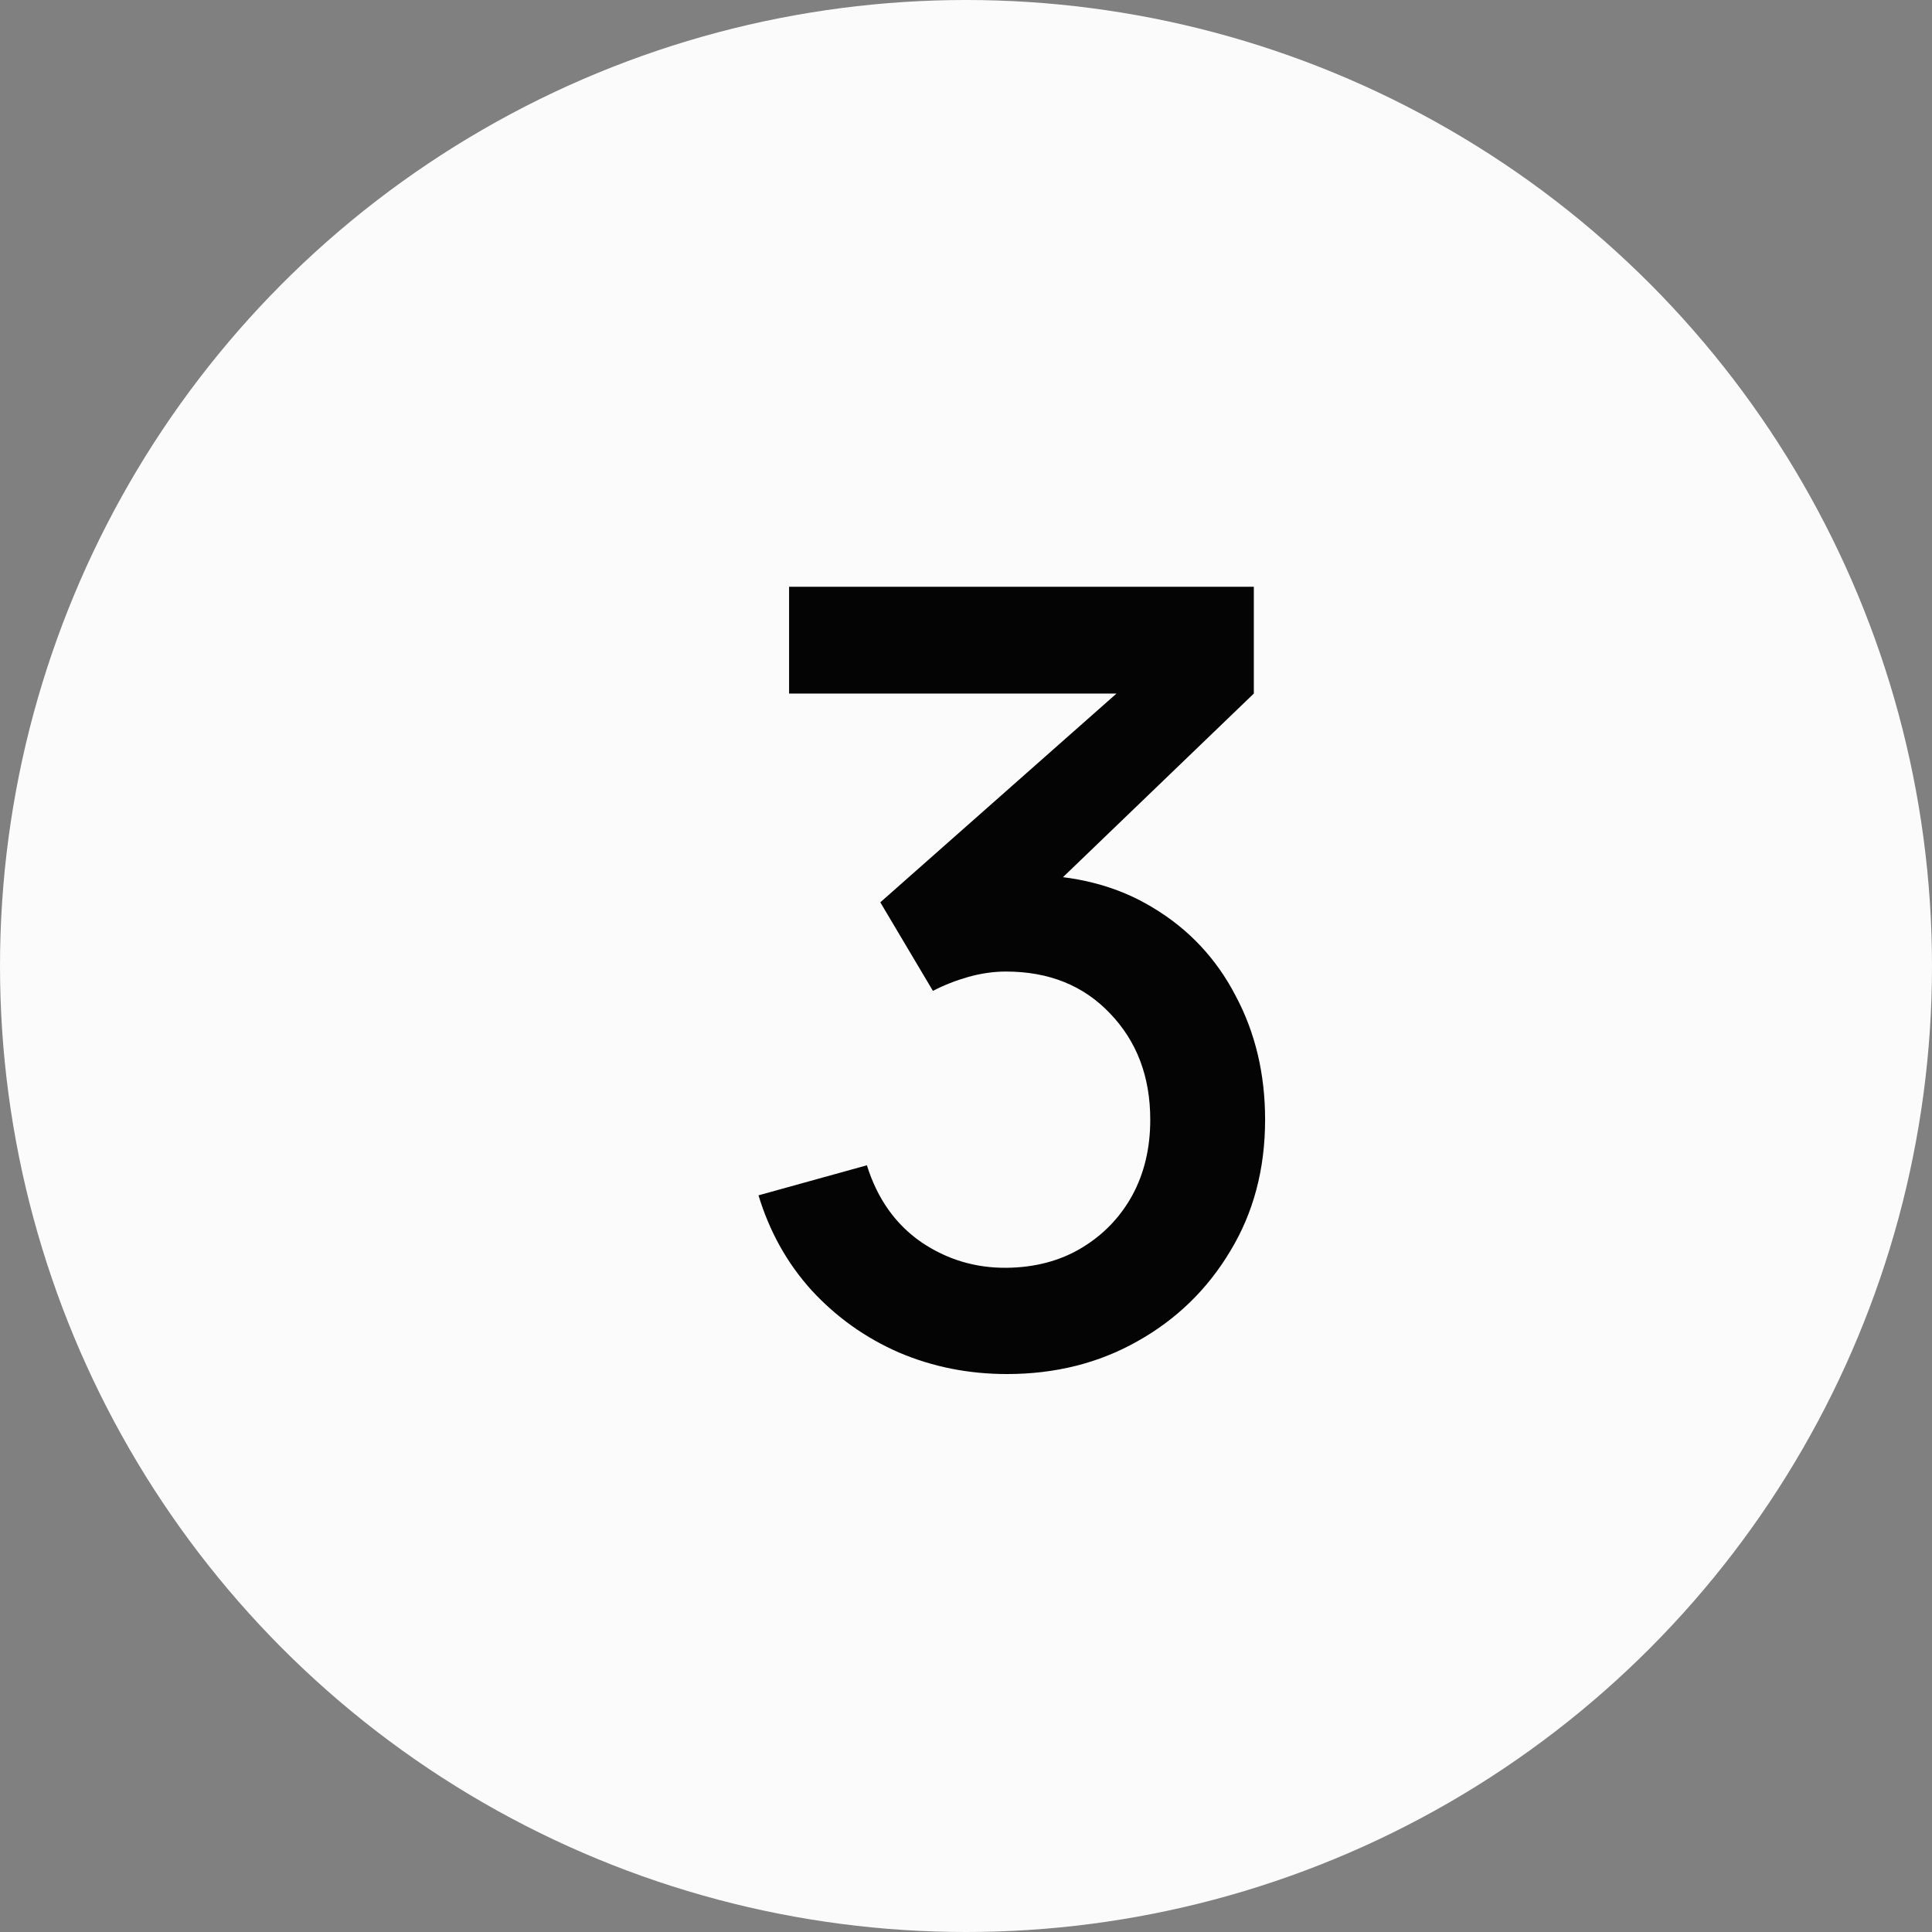
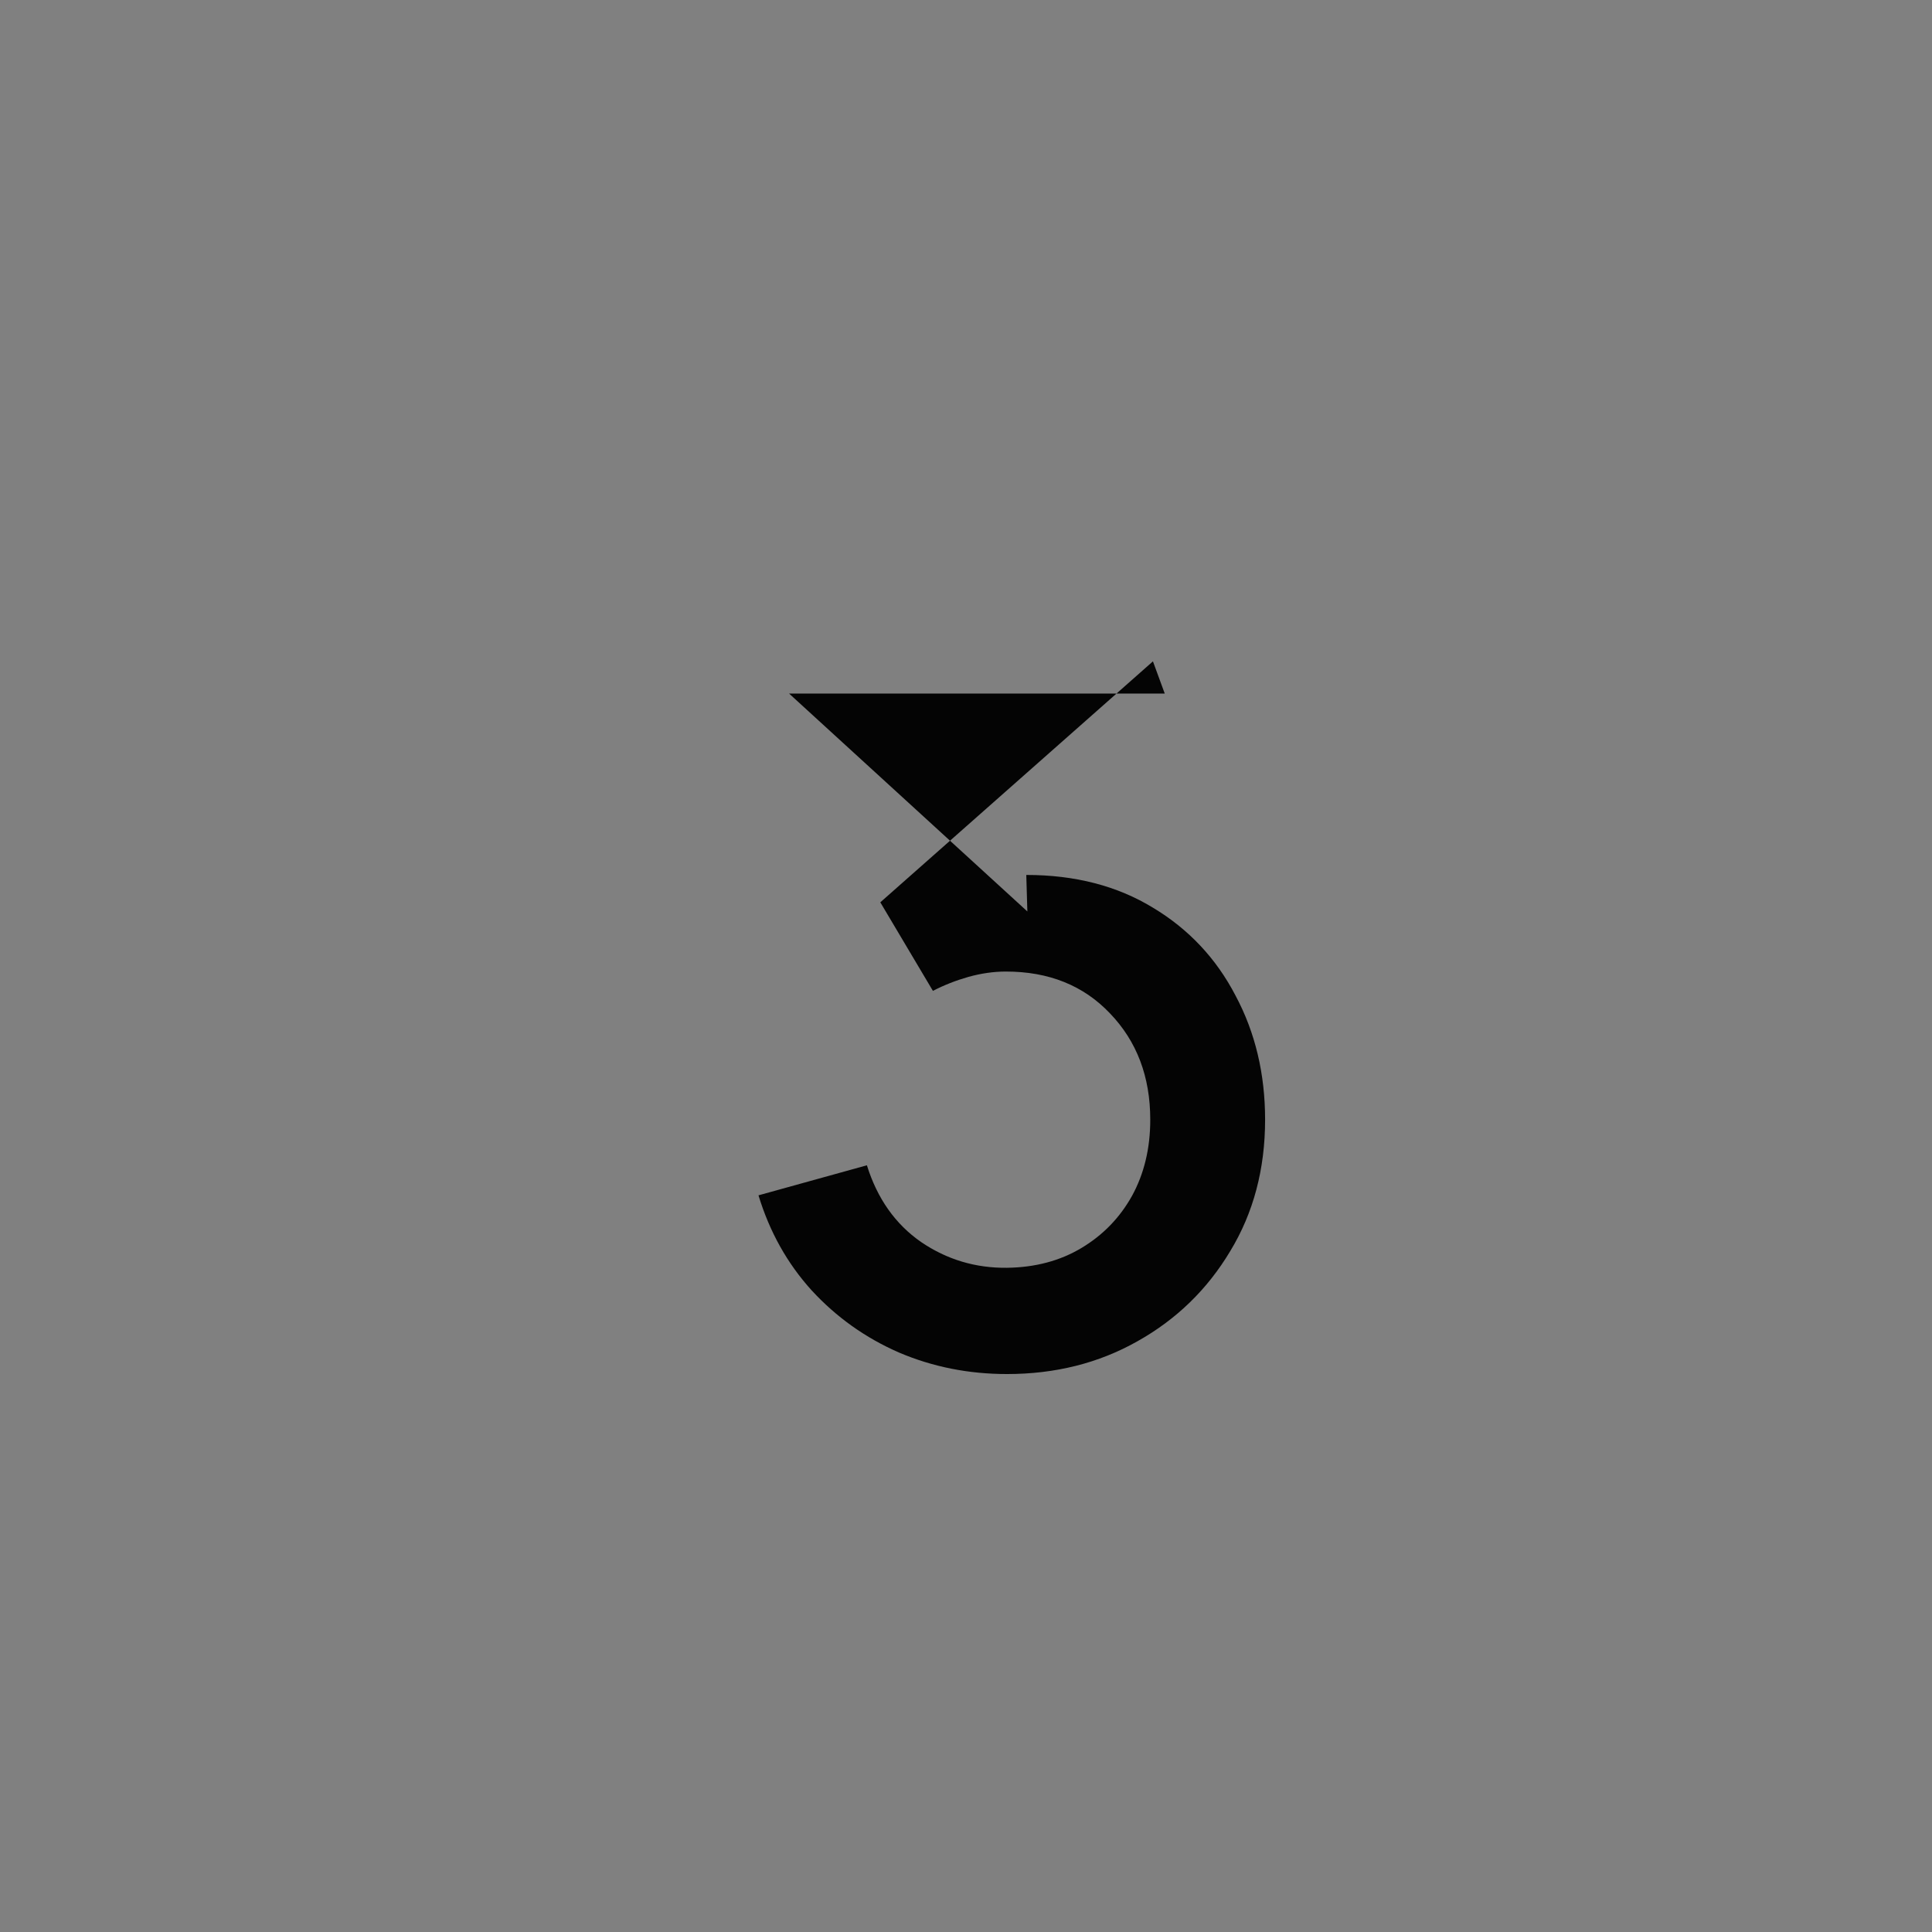
<svg xmlns="http://www.w3.org/2000/svg" width="54" height="54" viewBox="0 0 54 54" fill="none">
  <rect x="0" y="0" width="54" height="54" fill="#808080" stroke="none" />
-   <circle cx="27" cy="27" r="27" fill="#FBFBFB" />
-   <path d="M28.145 38.405C27.075 38.405 26.07 38.205 25.13 37.805C24.19 37.395 23.375 36.815 22.685 36.065C22.005 35.315 21.51 34.43 21.2 33.41L24.23 32.57C24.52 33.5 25.025 34.215 25.745 34.715C26.465 35.205 27.265 35.445 28.145 35.435C28.935 35.425 29.63 35.24 30.23 34.88C30.83 34.52 31.3 34.035 31.64 33.425C31.98 32.805 32.15 32.095 32.15 31.295C32.15 30.095 31.775 29.105 31.025 28.325C30.285 27.545 29.315 27.155 28.115 27.155C27.775 27.155 27.425 27.205 27.065 27.305C26.715 27.405 26.385 27.535 26.075 27.695L24.605 25.22L32.225 18.485L32.555 19.385H22.055V16.4H35.045V19.385L28.715 25.475L28.685 24.455C30.045 24.455 31.225 24.76 32.225 25.37C33.225 25.97 33.995 26.79 34.535 27.83C35.085 28.86 35.36 30.015 35.36 31.295C35.36 32.675 35.035 33.9 34.385 34.97C33.745 36.04 32.88 36.88 31.79 37.49C30.71 38.1 29.495 38.405 28.145 38.405Z" fill="#040404" />
+   <path d="M28.145 38.405C27.075 38.405 26.07 38.205 25.13 37.805C24.19 37.395 23.375 36.815 22.685 36.065C22.005 35.315 21.51 34.43 21.2 33.41L24.23 32.57C24.52 33.5 25.025 34.215 25.745 34.715C26.465 35.205 27.265 35.445 28.145 35.435C28.935 35.425 29.63 35.24 30.23 34.88C30.83 34.52 31.3 34.035 31.64 33.425C31.98 32.805 32.15 32.095 32.15 31.295C32.15 30.095 31.775 29.105 31.025 28.325C30.285 27.545 29.315 27.155 28.115 27.155C27.775 27.155 27.425 27.205 27.065 27.305C26.715 27.405 26.385 27.535 26.075 27.695L24.605 25.22L32.225 18.485L32.555 19.385H22.055V16.4V19.385L28.715 25.475L28.685 24.455C30.045 24.455 31.225 24.76 32.225 25.37C33.225 25.97 33.995 26.79 34.535 27.83C35.085 28.86 35.36 30.015 35.36 31.295C35.36 32.675 35.035 33.9 34.385 34.97C33.745 36.04 32.88 36.88 31.79 37.49C30.71 38.1 29.495 38.405 28.145 38.405Z" fill="#040404" />
</svg>